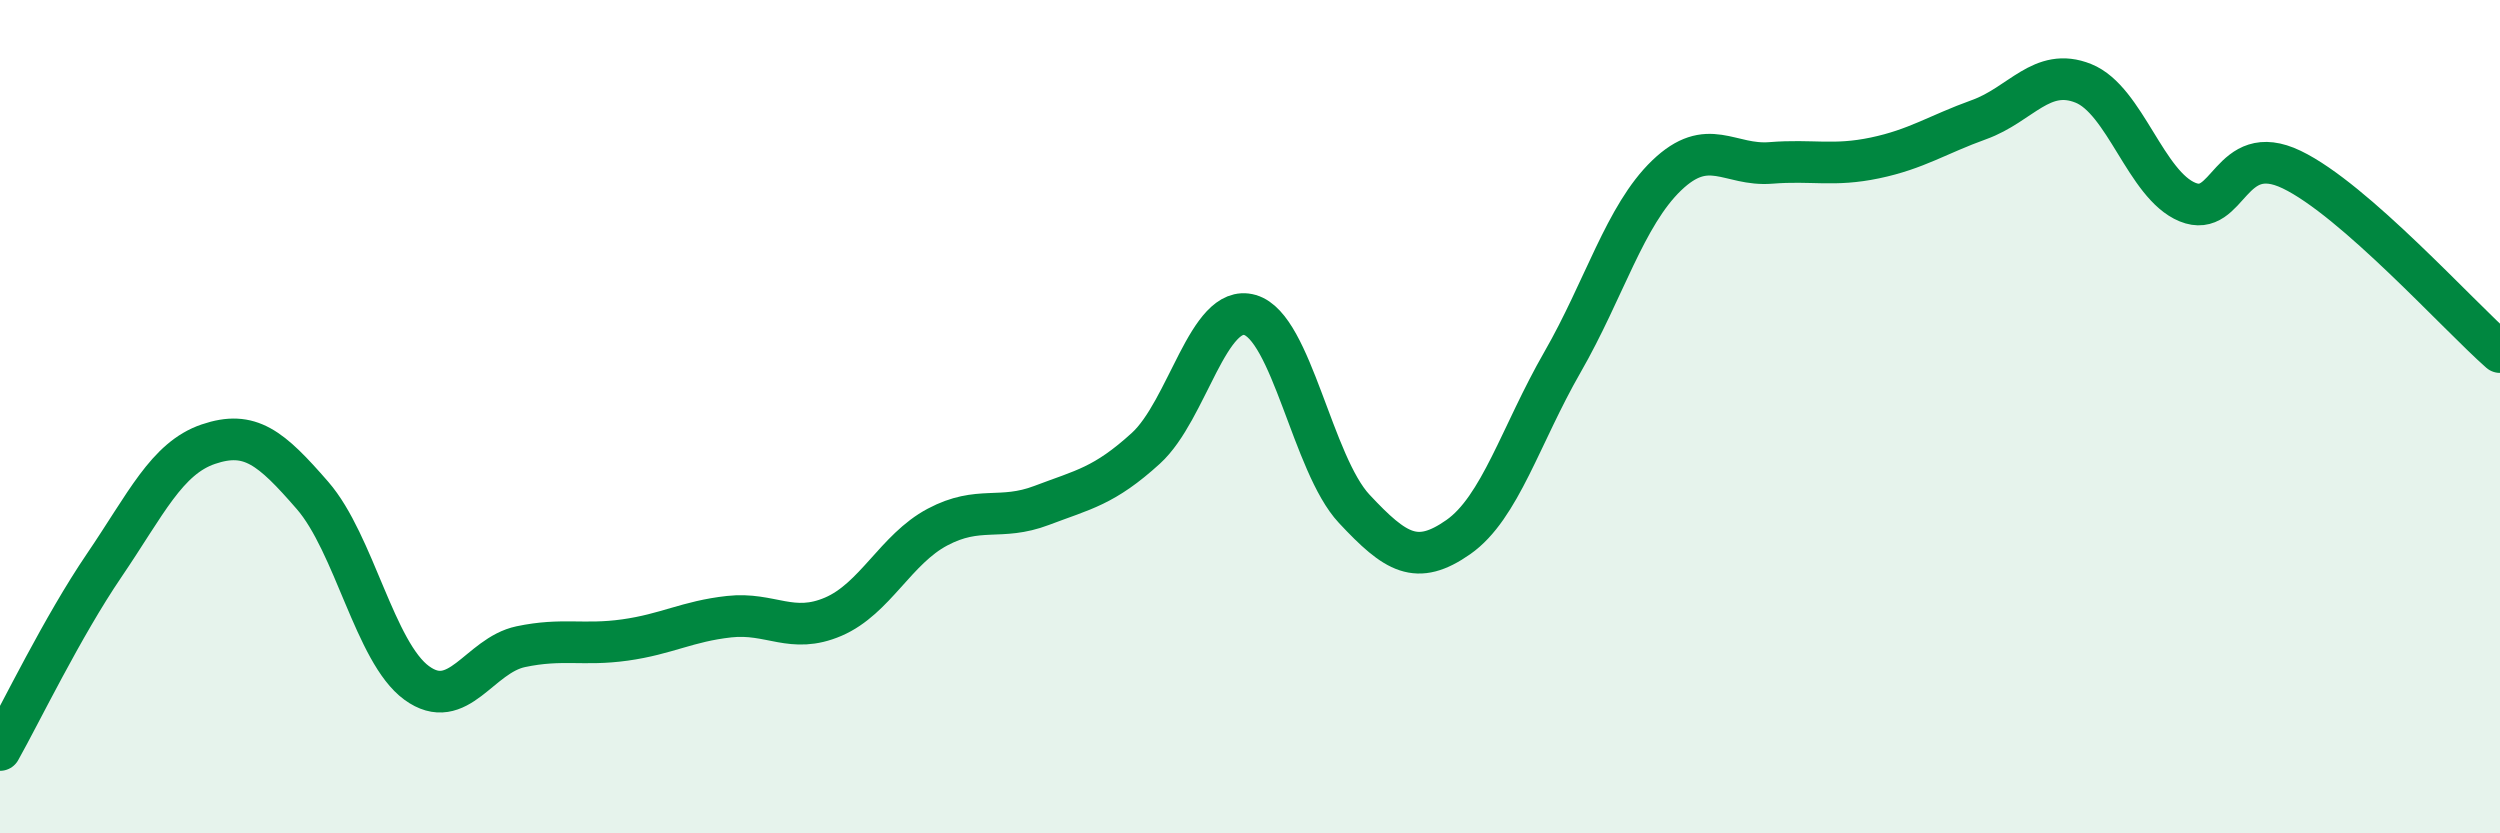
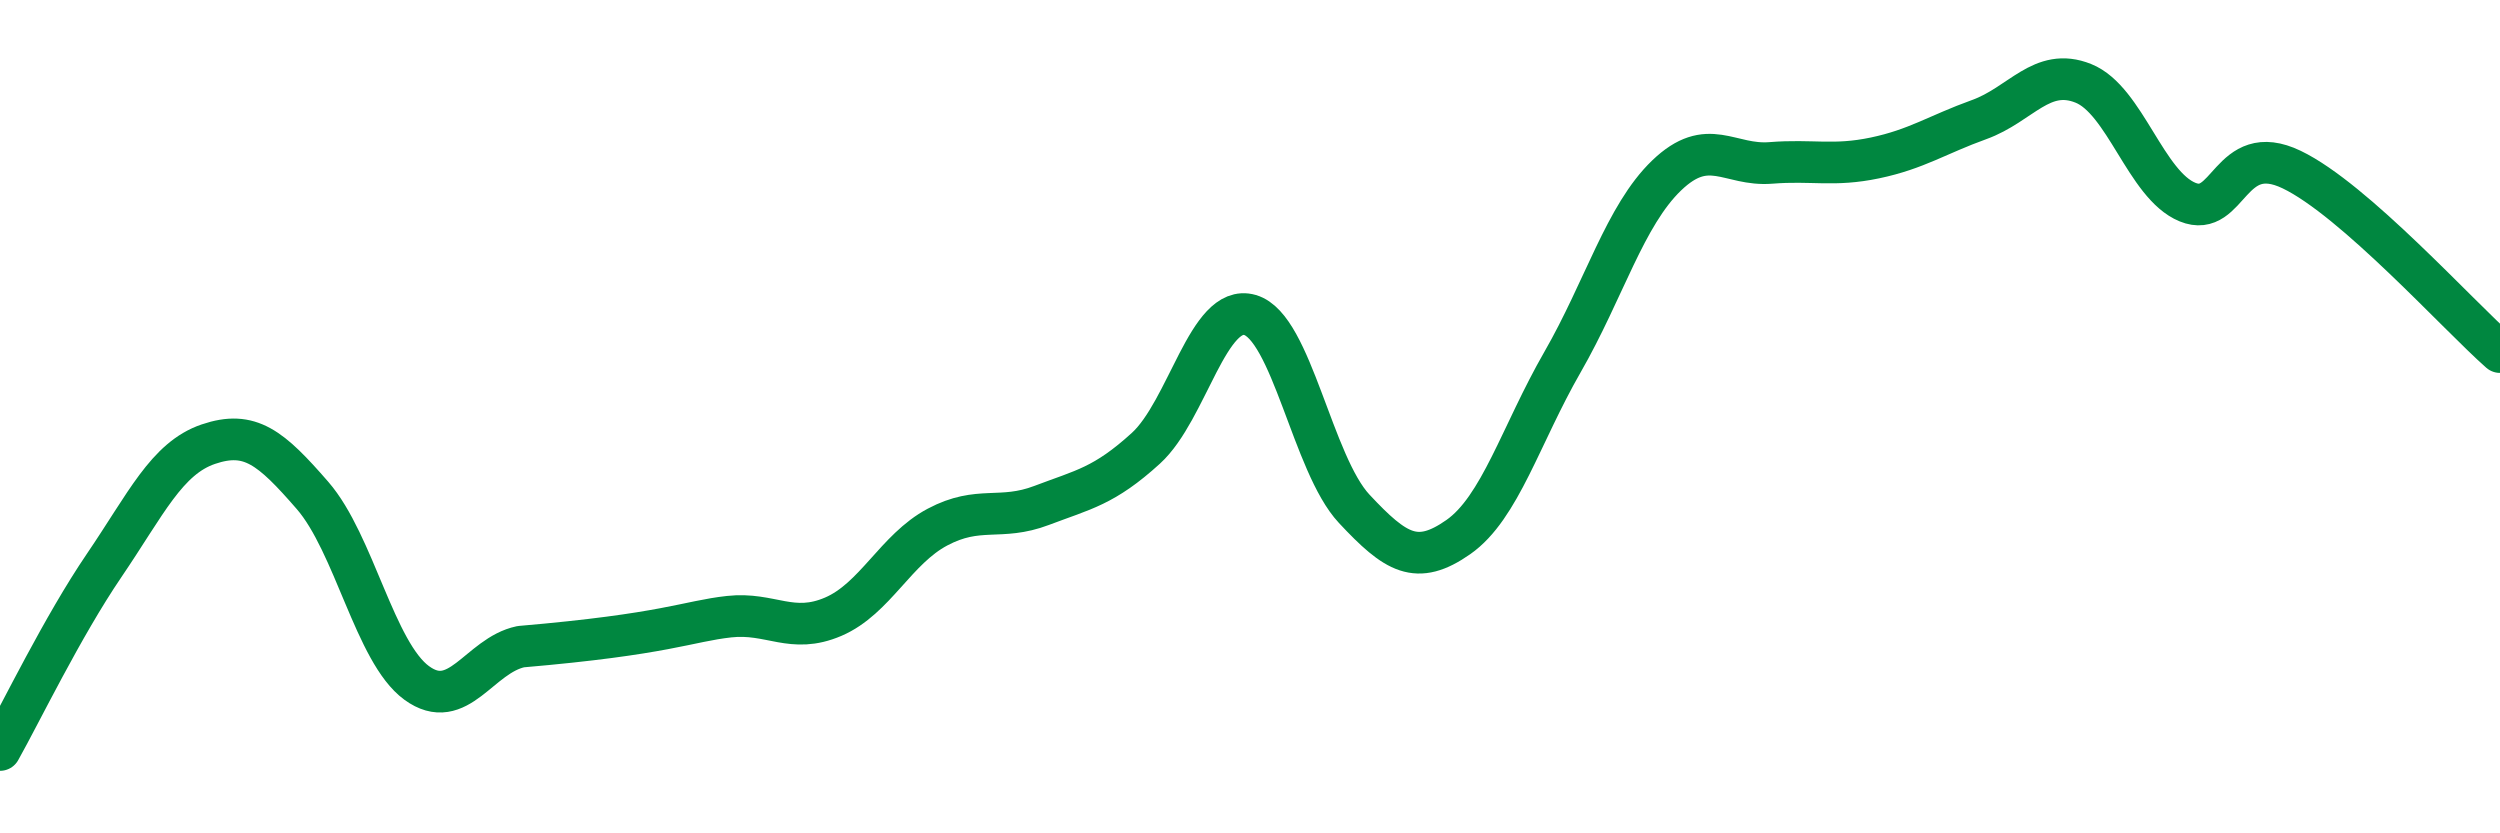
<svg xmlns="http://www.w3.org/2000/svg" width="60" height="20" viewBox="0 0 60 20">
-   <path d="M 0,18 C 0.5,17.11 1.5,15.04 2.5,13.57 C 3.5,12.1 4,11 5,10.66 C 6,10.32 6.5,10.74 7.5,11.89 C 8.5,13.04 9,15.66 10,16.39 C 11,17.12 11.5,15.73 12.5,15.52 C 13.5,15.31 14,15.5 15,15.36 C 16,15.22 16.5,14.91 17.5,14.8 C 18.5,14.69 19,15.23 20,14.8 C 21,14.37 21.5,13.18 22.5,12.65 C 23.5,12.12 24,12.51 25,12.13 C 26,11.75 26.5,11.67 27.5,10.76 C 28.5,9.85 29,7.27 30,7.56 C 31,7.85 31.5,11.14 32.5,12.21 C 33.5,13.28 34,13.59 35,12.89 C 36,12.19 36.5,10.43 37.5,8.69 C 38.5,6.95 39,5.17 40,4.21 C 41,3.25 41.5,3.99 42.5,3.91 C 43.5,3.83 44,4 45,3.79 C 46,3.58 46.5,3.23 47.5,2.87 C 48.5,2.51 49,1.6 50,2 C 51,2.4 51.5,4.44 52.5,4.85 C 53.5,5.26 53.5,3.35 55,4.07 C 56.5,4.79 59,7.57 60,8.45L60 20L0 20Z" fill="#008740" opacity="0.1" stroke-linecap="round" stroke-linejoin="round" />
-   <path d="M 0,18 C 0.5,17.11 1.5,15.04 2.5,13.57 C 3.5,12.1 4,11 5,10.66 C 6,10.32 6.5,10.74 7.5,11.89 C 8.5,13.04 9,15.66 10,16.39 C 11,17.12 11.5,15.73 12.5,15.52 C 13.5,15.31 14,15.5 15,15.36 C 16,15.22 16.5,14.91 17.5,14.8 C 18.5,14.69 19,15.23 20,14.8 C 21,14.37 21.5,13.18 22.5,12.65 C 23.5,12.12 24,12.51 25,12.13 C 26,11.75 26.5,11.67 27.5,10.76 C 28.5,9.85 29,7.27 30,7.56 C 31,7.85 31.5,11.14 32.5,12.21 C 33.5,13.28 34,13.59 35,12.89 C 36,12.19 36.5,10.43 37.5,8.69 C 38.5,6.95 39,5.17 40,4.21 C 41,3.25 41.5,3.99 42.5,3.91 C 43.5,3.83 44,4 45,3.79 C 46,3.58 46.5,3.23 47.5,2.87 C 48.5,2.51 49,1.6 50,2 C 51,2.4 51.5,4.44 52.5,4.85 C 53.5,5.26 53.5,3.35 55,4.07 C 56.5,4.79 59,7.57 60,8.45" stroke="#008740" stroke-width="1" fill="none" stroke-linecap="round" stroke-linejoin="round" />
+   <path d="M 0,18 C 0.5,17.11 1.5,15.04 2.5,13.57 C 3.5,12.1 4,11 5,10.66 C 6,10.32 6.5,10.74 7.5,11.89 C 8.5,13.04 9,15.66 10,16.39 C 11,17.12 11.5,15.73 12.5,15.52 C 16,15.22 16.5,14.91 17.5,14.8 C 18.5,14.69 19,15.23 20,14.8 C 21,14.37 21.5,13.18 22.5,12.65 C 23.5,12.12 24,12.51 25,12.13 C 26,11.75 26.5,11.67 27.5,10.76 C 28.5,9.85 29,7.27 30,7.56 C 31,7.85 31.5,11.14 32.5,12.21 C 33.5,13.28 34,13.59 35,12.89 C 36,12.19 36.5,10.43 37.5,8.69 C 38.5,6.95 39,5.17 40,4.21 C 41,3.25 41.5,3.99 42.5,3.91 C 43.5,3.83 44,4 45,3.79 C 46,3.58 46.5,3.23 47.5,2.87 C 48.5,2.51 49,1.6 50,2 C 51,2.4 51.5,4.44 52.5,4.85 C 53.5,5.26 53.5,3.35 55,4.07 C 56.5,4.79 59,7.57 60,8.45" stroke="#008740" stroke-width="1" fill="none" stroke-linecap="round" stroke-linejoin="round" />
</svg>